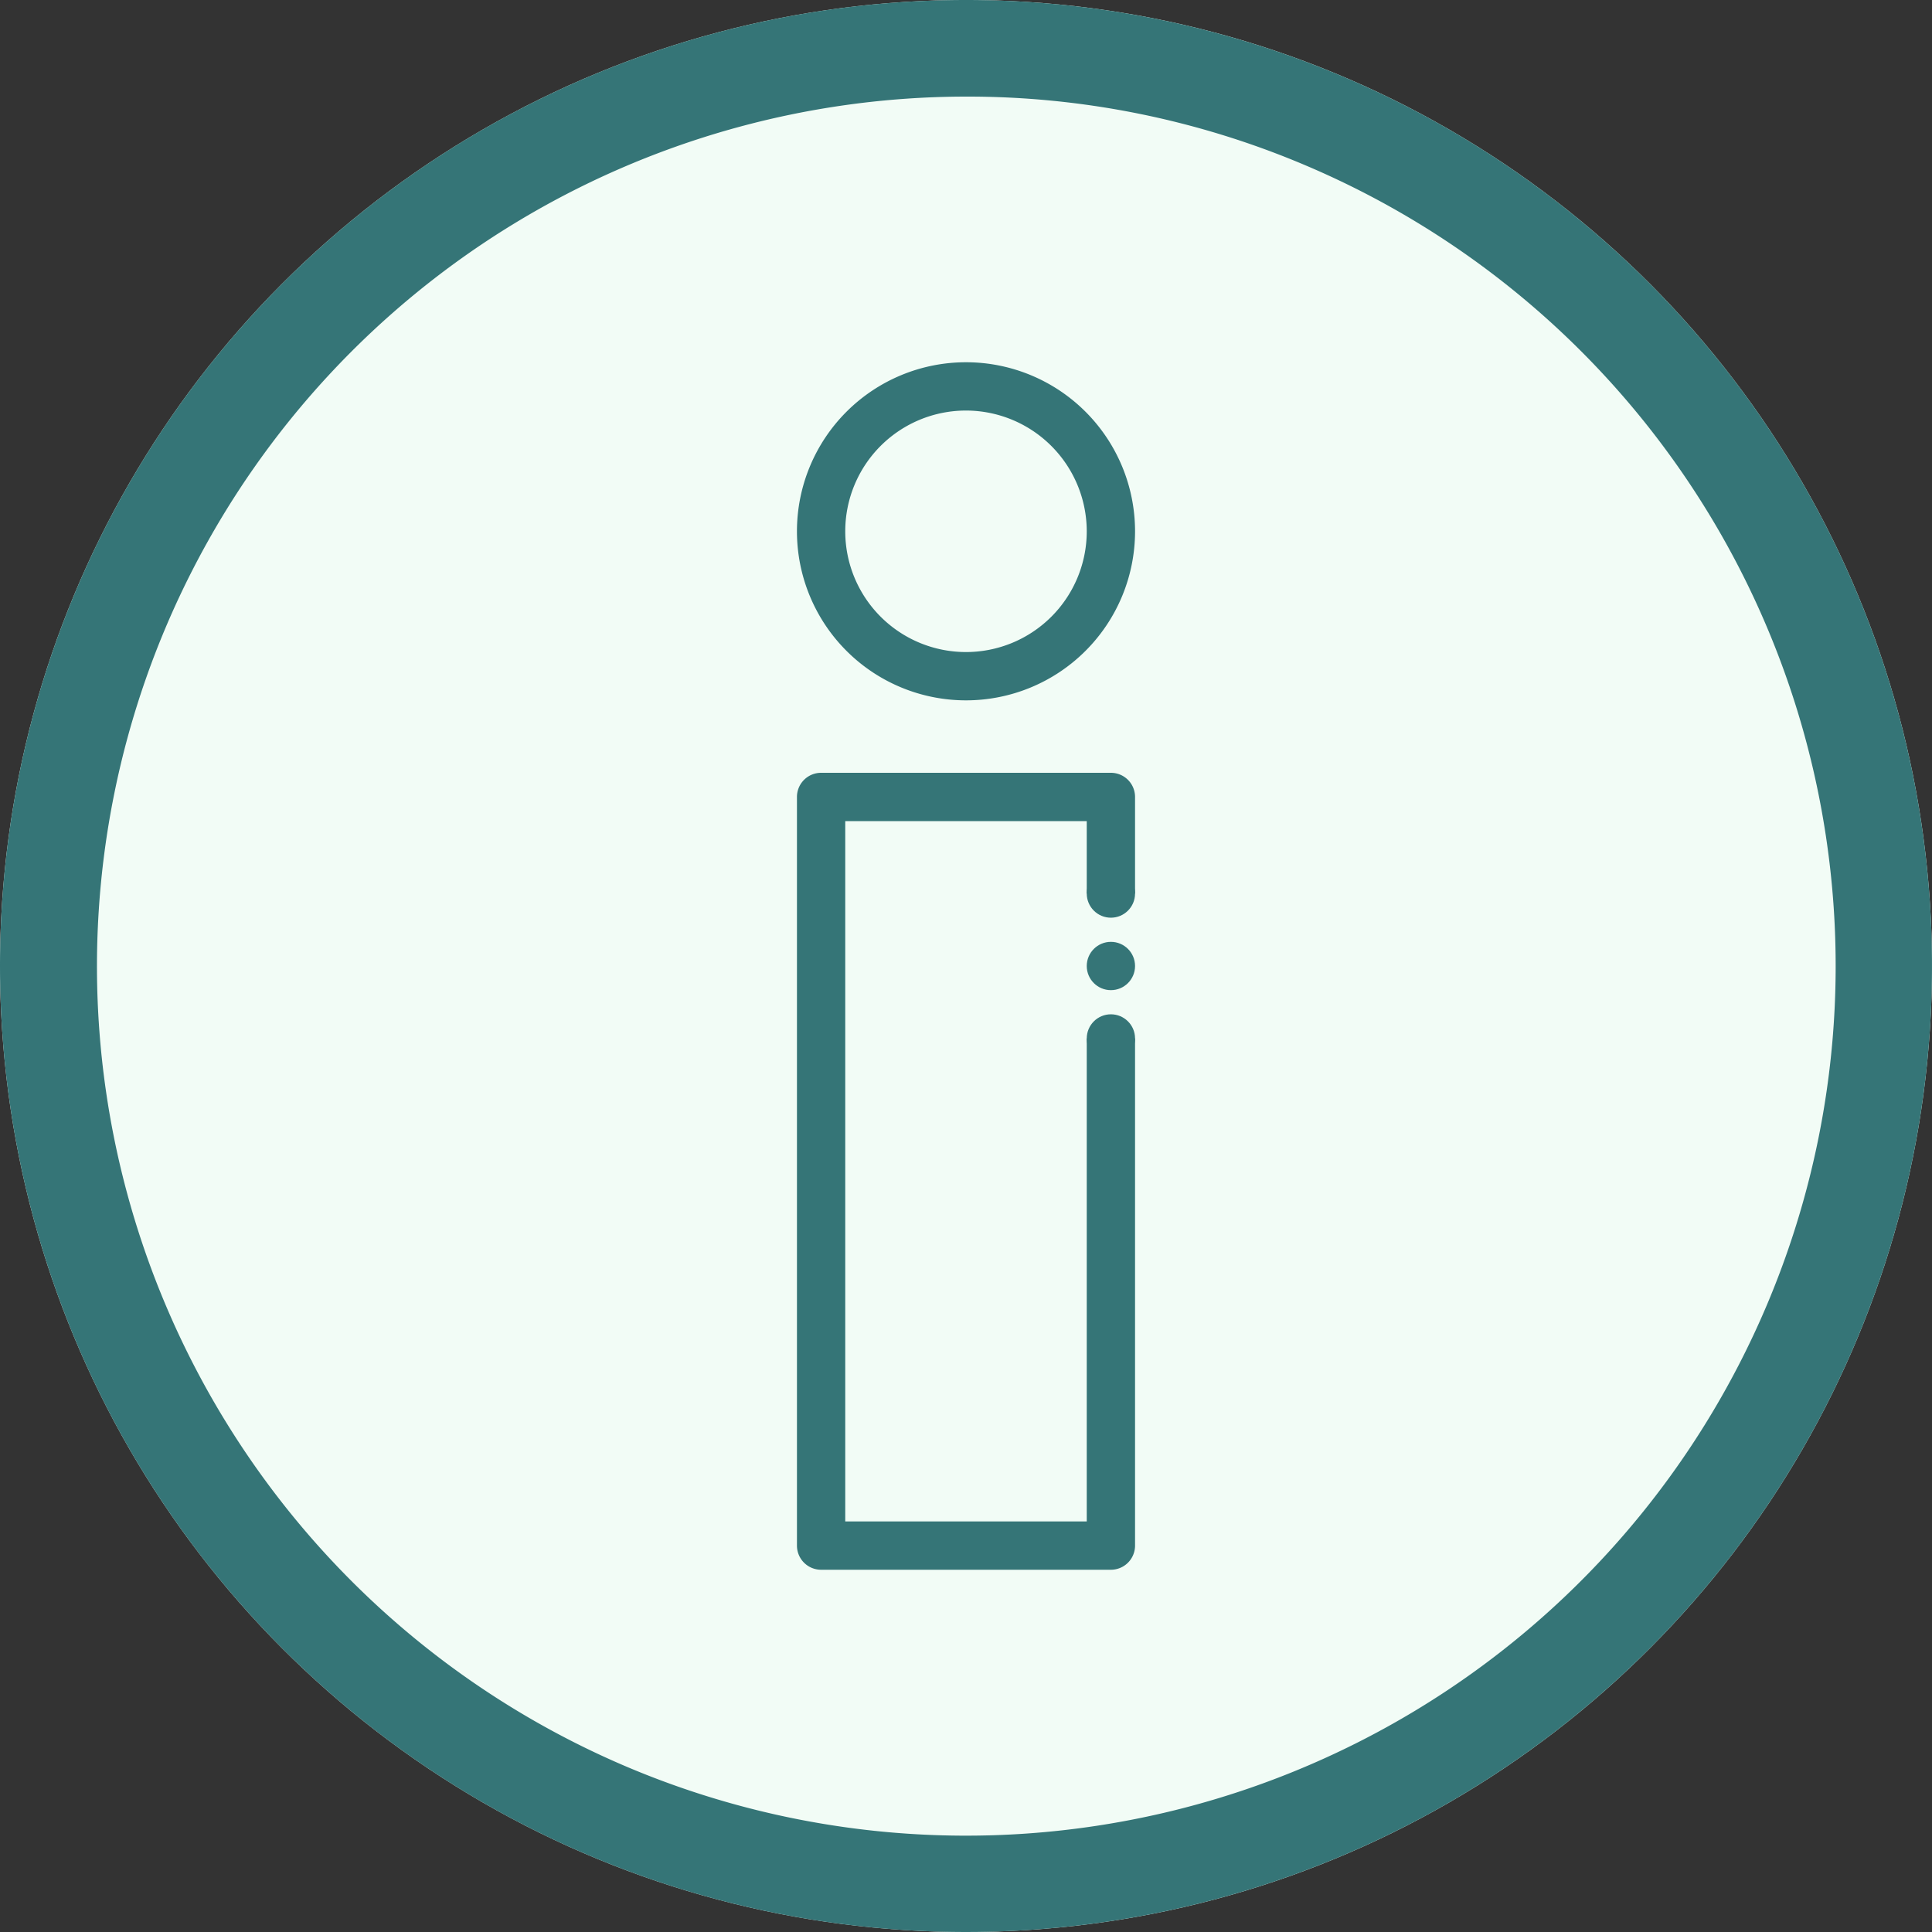
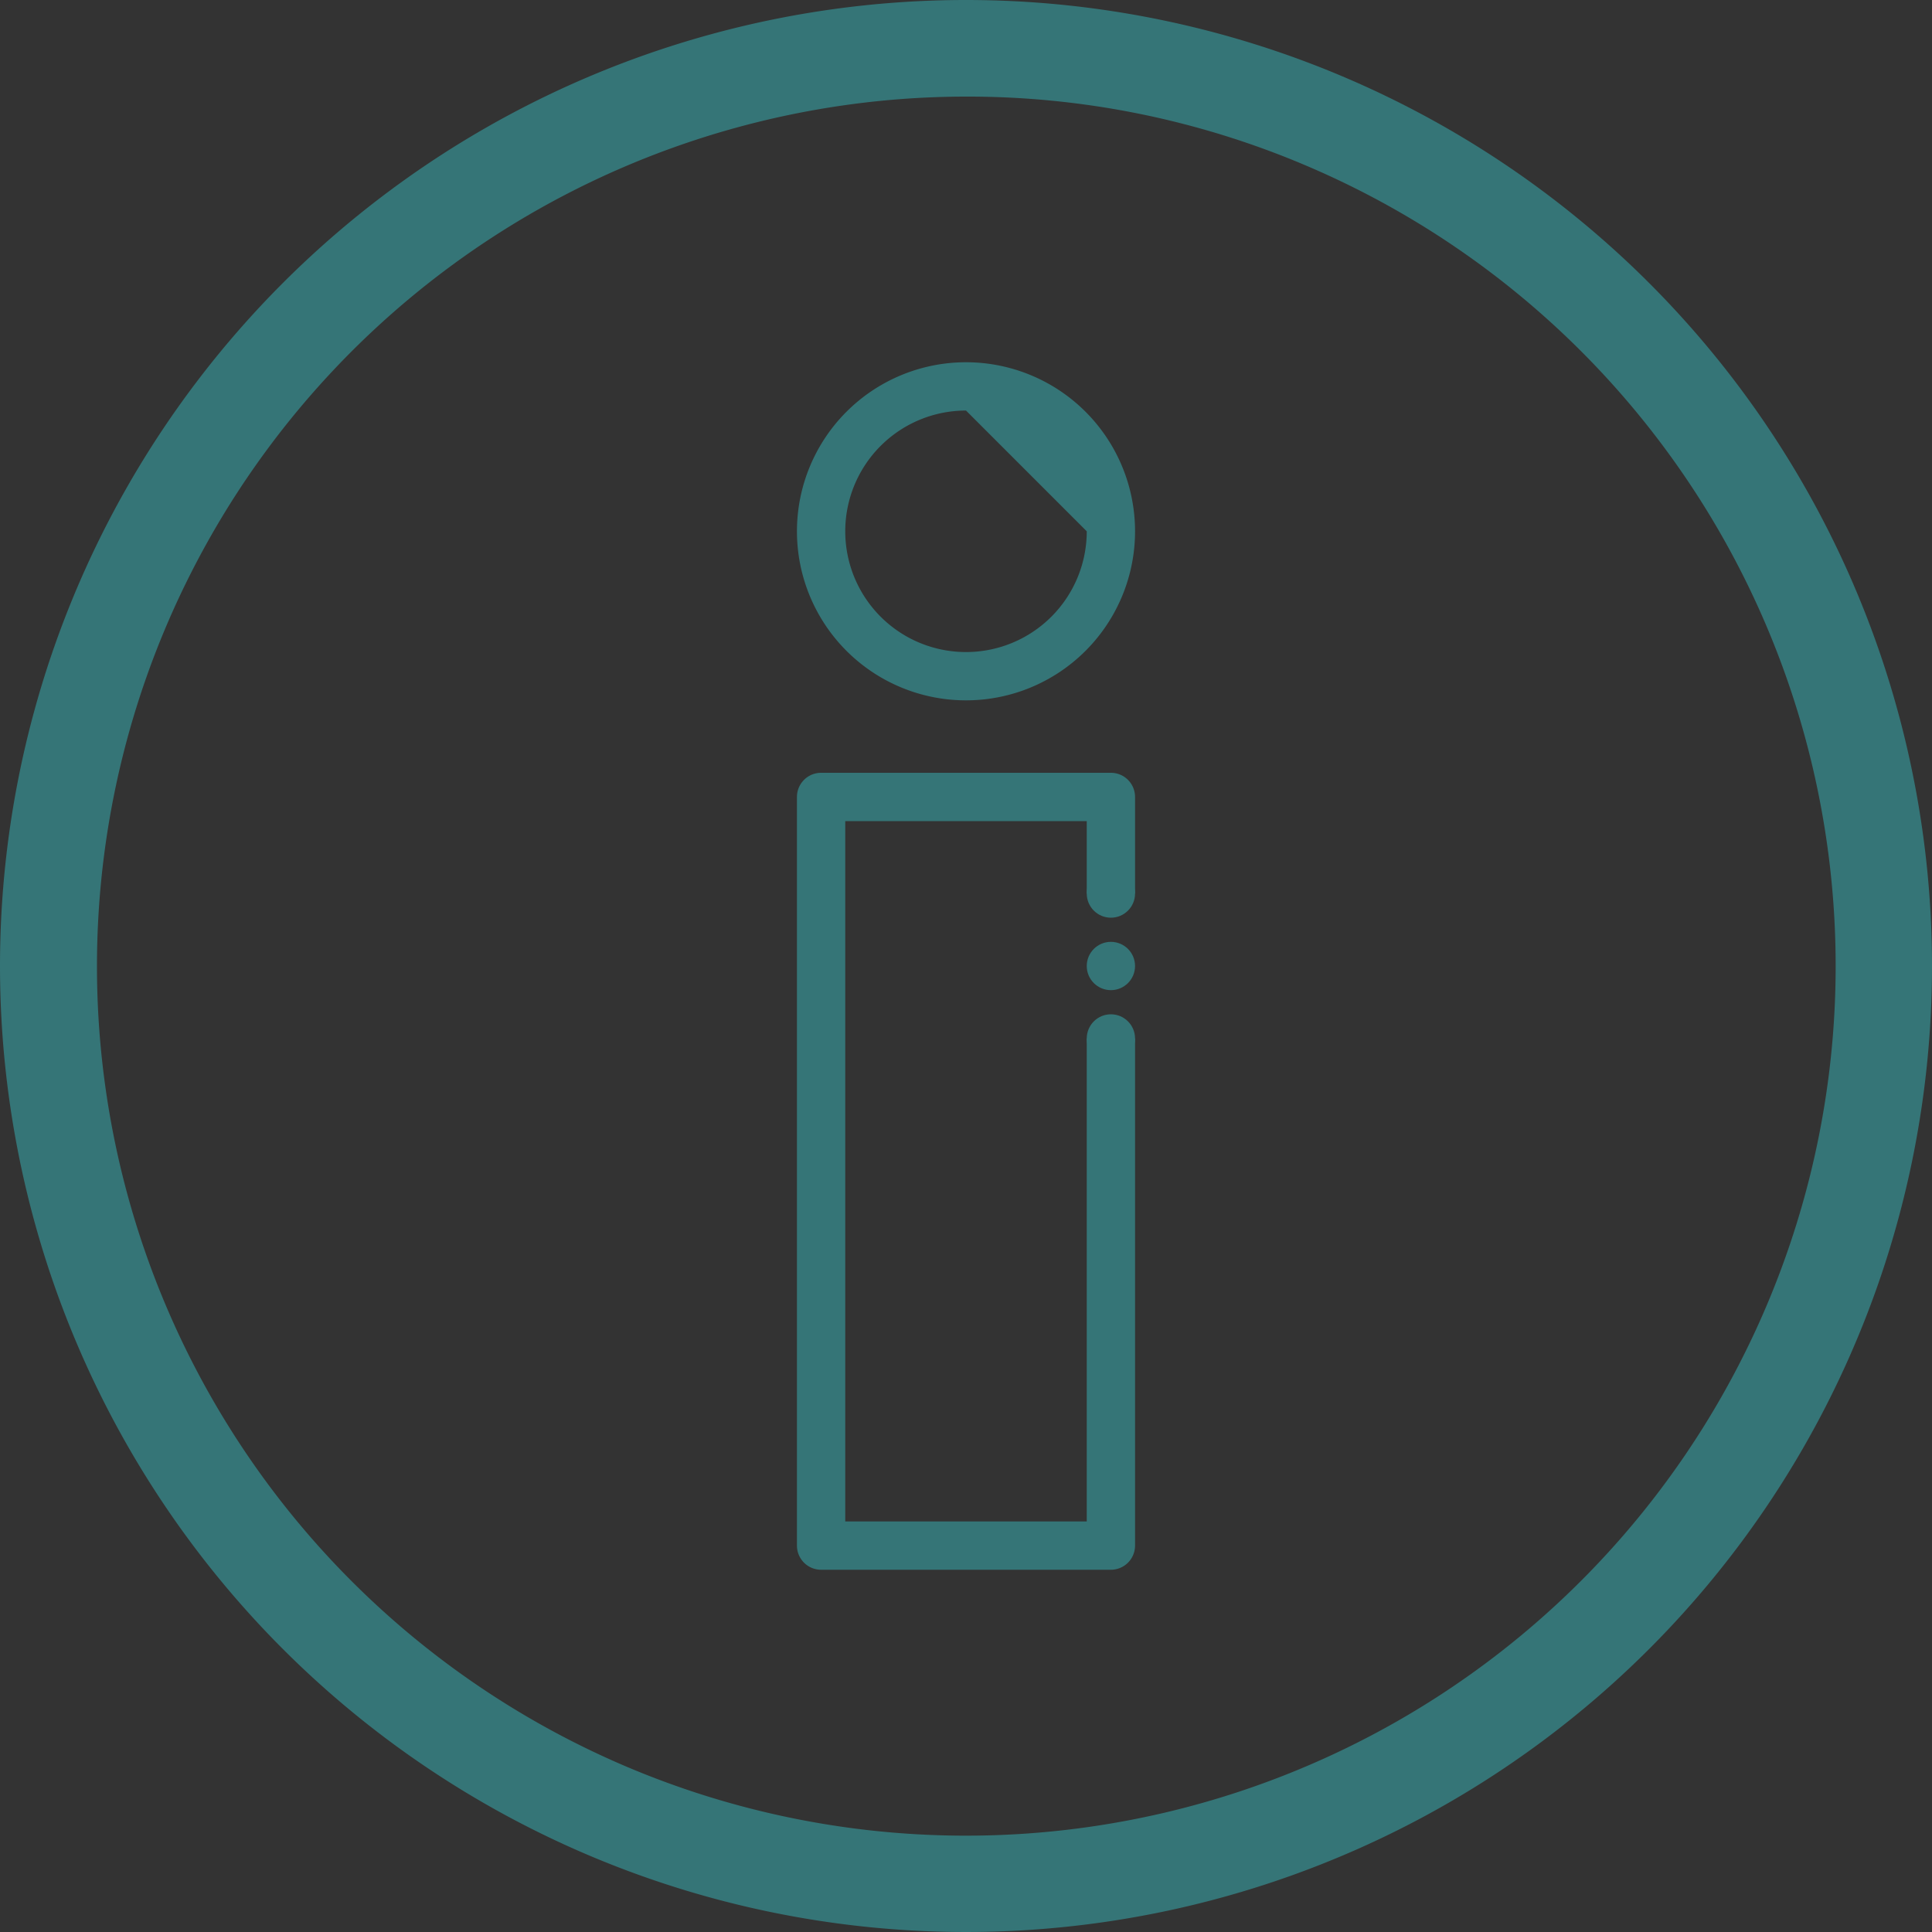
<svg xmlns="http://www.w3.org/2000/svg" width="80" height="80" viewBox="0 0 80 80">
  <rect x="0" y="0" width="80" height="80" fill="#333333" stroke="none" />
  <g id="Group_12152" data-name="Group 12152" transform="translate(-626 -1227)">
-     <circle id="Ellipse_2233" data-name="Ellipse 2233" cx="40" cy="40" r="40" transform="translate(626 1227)" fill="#f2fcf6" />
    <path id="Ellipse_2233_-_Outline" data-name="Ellipse 2233 - Outline" d="M40,4A36.011,36.011,0,0,0,25.988,73.173,36.01,36.01,0,0,0,54.012,6.827,35.771,35.771,0,0,0,40,4m0-4A40,40,0,1,1,0,40,40,40,0,0,1,40,0Z" transform="translate(626 1227)" fill="#357577" />
    <g id="Group_12110" data-name="Group 12110" transform="translate(0)">
      <path id="Subtraction_1" data-name="Subtraction 1" d="M13,33H1a1,1,0,0,1-1-1V1A1,1,0,0,1,1,0H13a1,1,0,0,1,1,1V5H12V2H2V31H12V11h2V32A1,1,0,0,1,13,33Z" transform="translate(659 1259)" fill="#357577" />
-       <path id="Ellipse_2234" data-name="Ellipse 2234" d="M7,2a5,5,0,1,0,5,5A5.006,5.006,0,0,0,7,2M7,0A7,7,0,1,1,0,7,7,7,0,0,1,7,0Z" transform="translate(659 1242)" fill="#357577" />
+       <path id="Ellipse_2234" data-name="Ellipse 2234" d="M7,2a5,5,0,1,0,5,5M7,0A7,7,0,1,1,0,7,7,7,0,0,1,7,0Z" transform="translate(659 1242)" fill="#357577" />
      <circle id="Ellipse_2235" data-name="Ellipse 2235" cx="1" cy="1" r="1" transform="translate(671 1263)" fill="#357577" />
      <circle id="Ellipse_2236" data-name="Ellipse 2236" cx="1" cy="1" r="1" transform="translate(671 1269)" fill="#357577" />
      <circle id="Ellipse_2237" data-name="Ellipse 2237" cx="1" cy="1" r="1" transform="translate(671 1266)" fill="#357577" />
    </g>
  </g>
</svg>